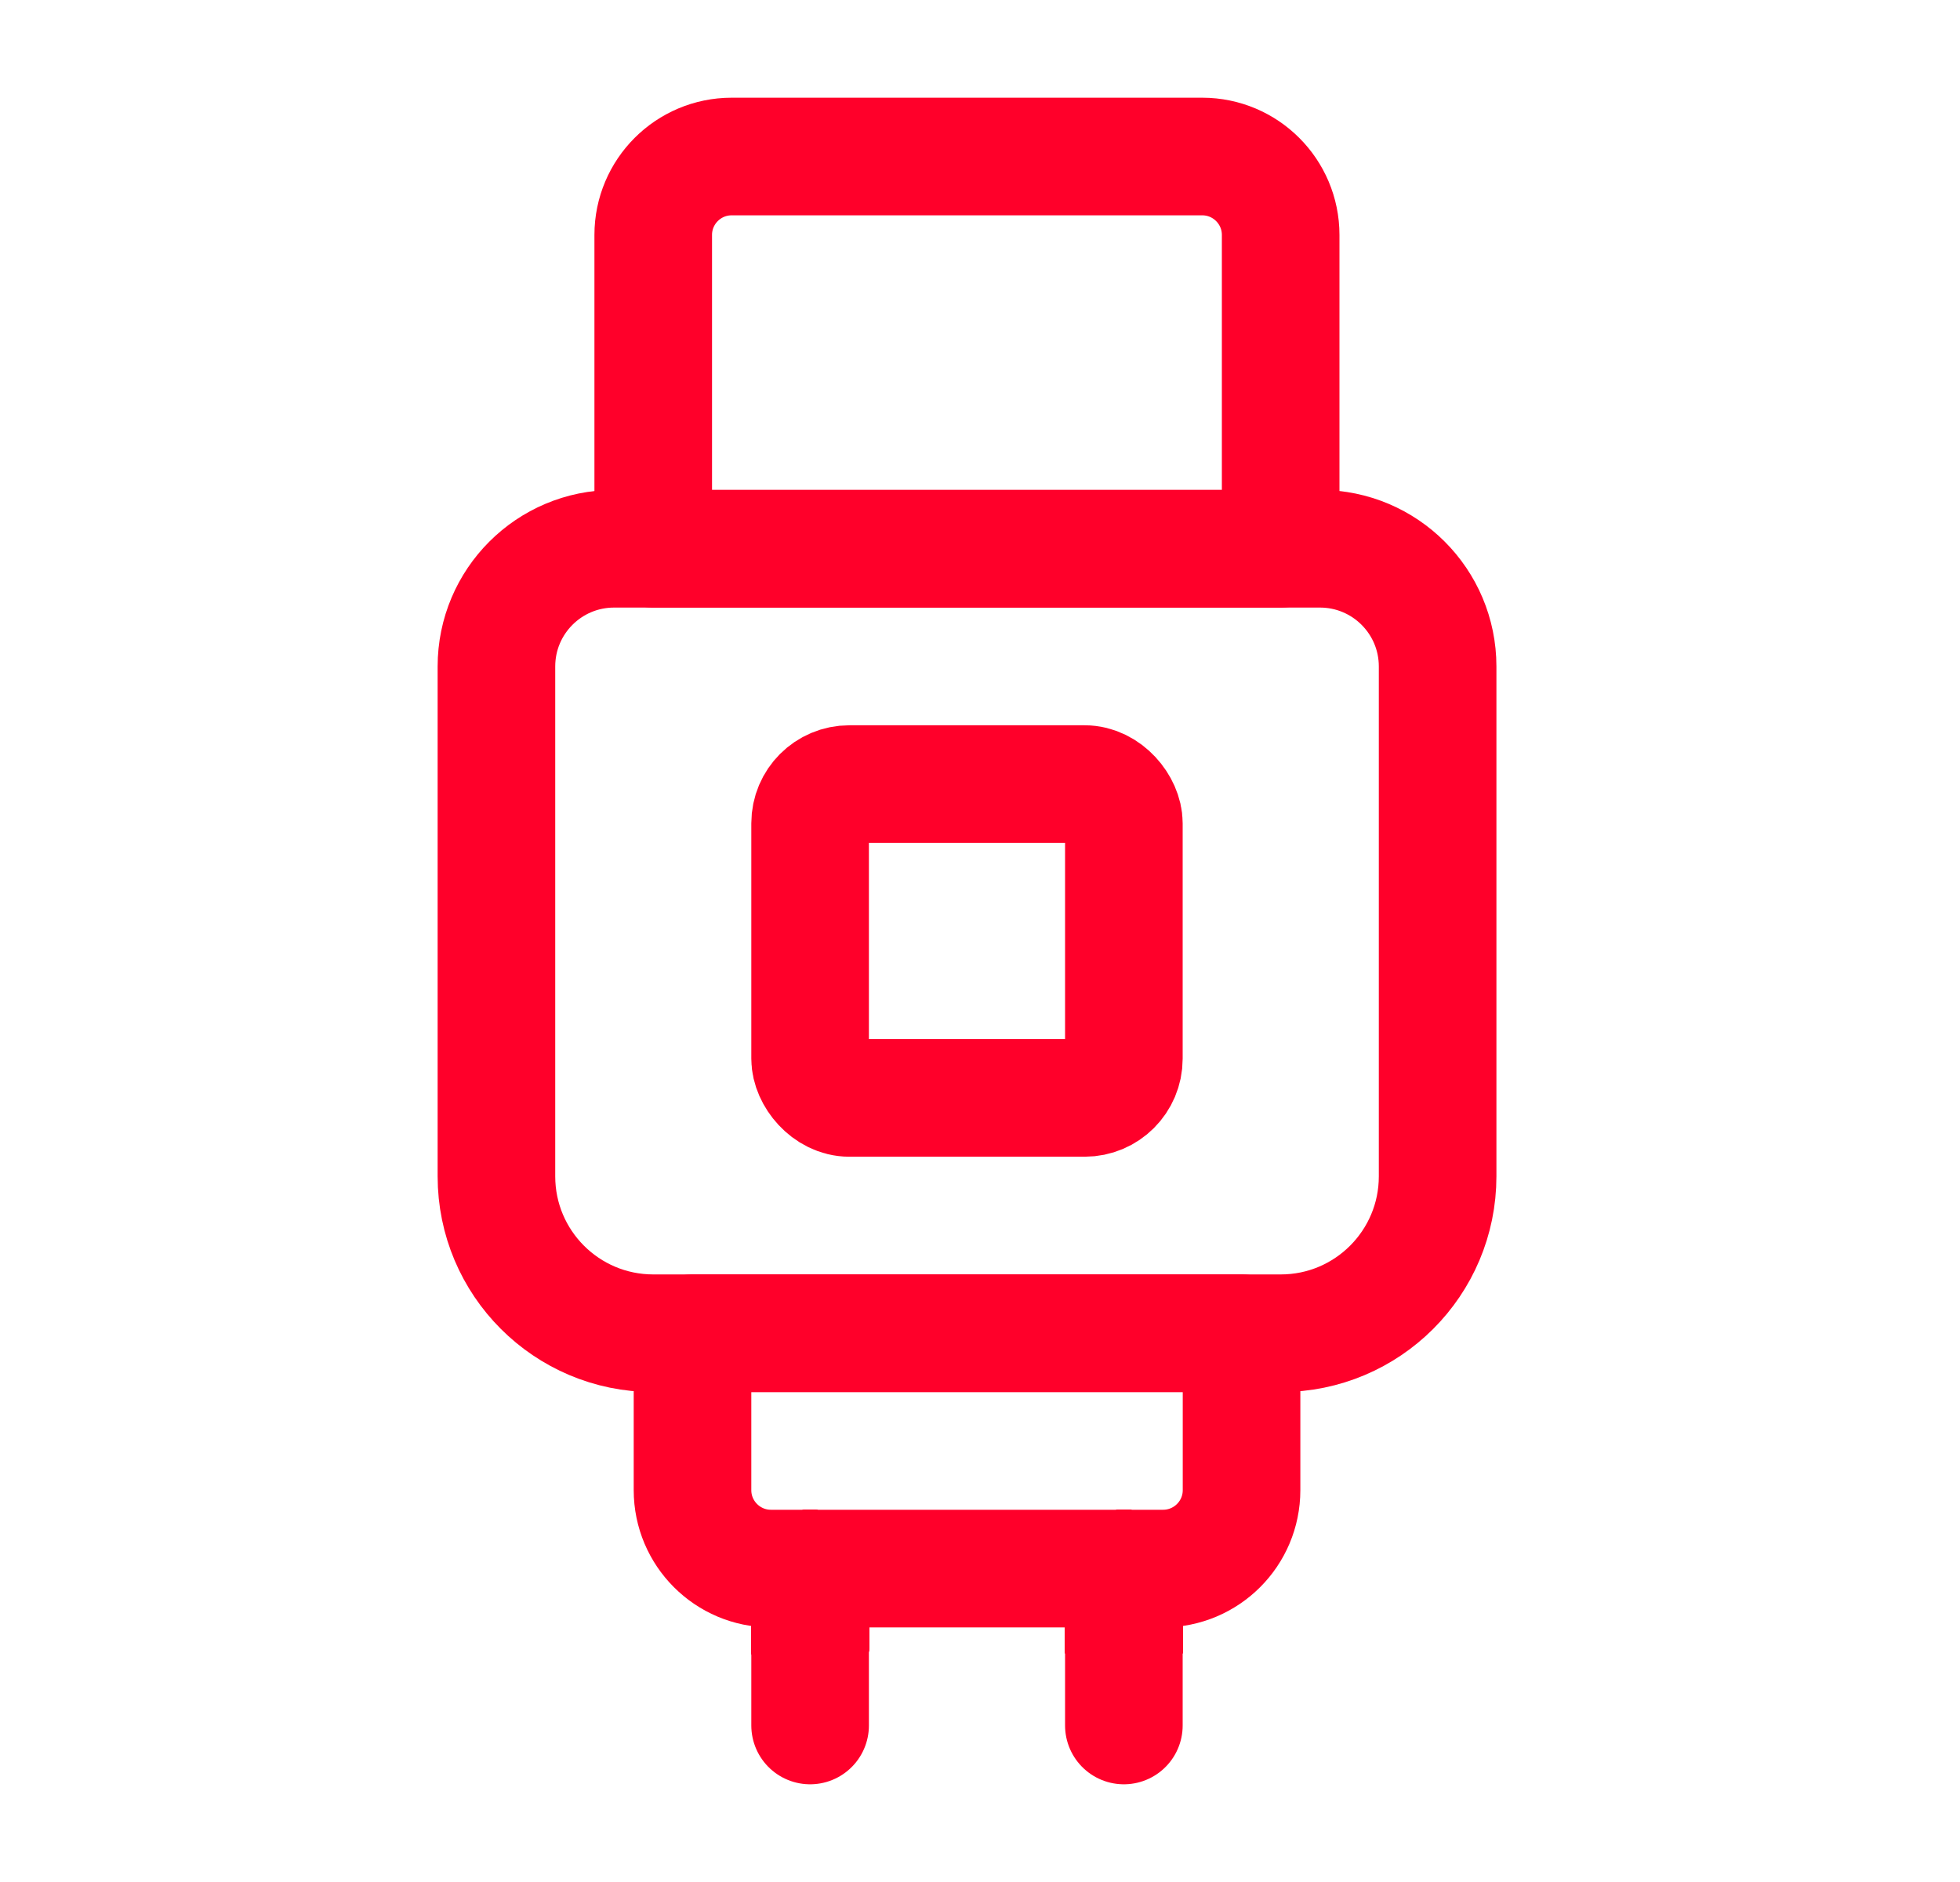
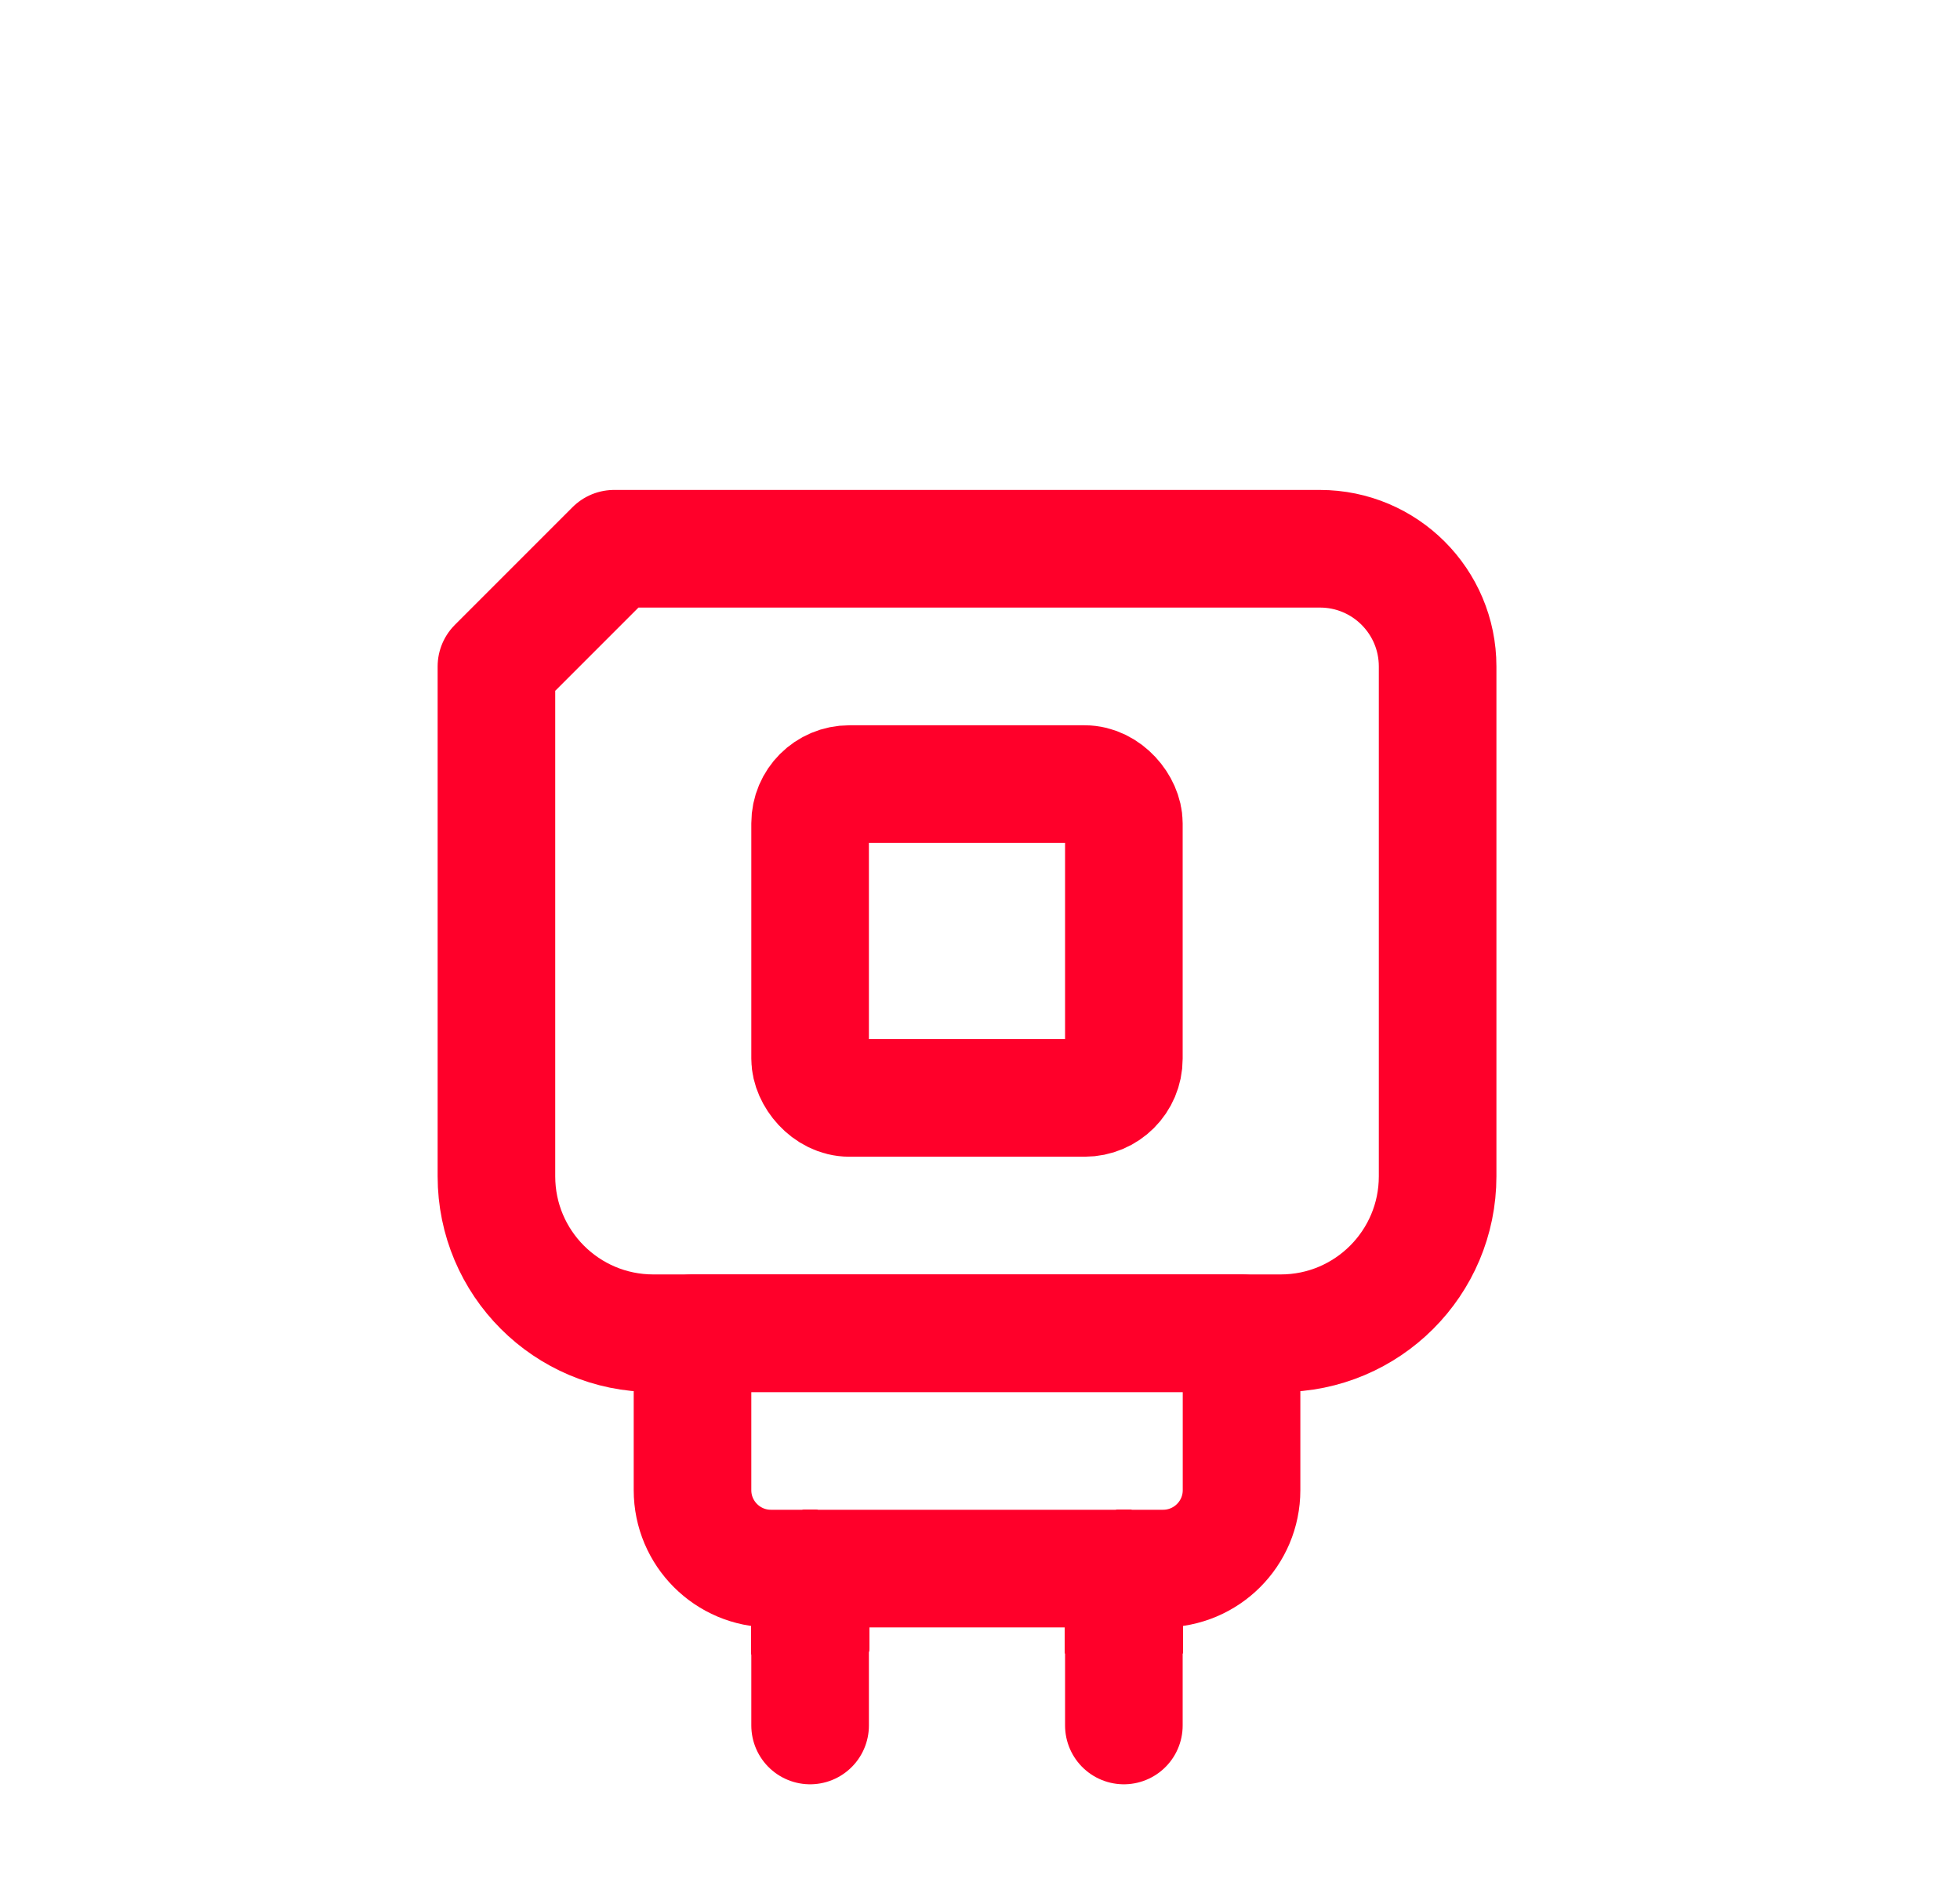
<svg xmlns="http://www.w3.org/2000/svg" width="25" height="24" viewBox="0 0 25 24" fill="none">
  <g id="Group">
    <path id="Path" fill-rule="evenodd" clip-rule="evenodd" d="M8.833 17.002H15.836V19.003C15.836 19.555 15.388 20.003 14.835 20.003H9.833C9.281 20.003 8.833 19.555 8.833 19.003V17.002Z" stroke="#FF002A" stroke-width="1.5" stroke-linecap="round" stroke-linejoin="round" />
-     <path id="Path_2" fill-rule="evenodd" clip-rule="evenodd" d="M9.332 1.996H15.335C15.887 1.996 16.335 2.444 16.335 2.996V6.998H8.332V2.996C8.332 2.444 8.78 1.996 9.332 1.996Z" stroke="#FF002A" stroke-width="1.5" stroke-linecap="round" stroke-linejoin="round" />
    <rect id="Rectangle" x="10.333" y="9.999" width="4.002" height="4.002" rx="0.5" stroke="#FF002A" stroke-width="1.5" stroke-linecap="round" stroke-linejoin="round" />
-     <path id="Path_3" fill-rule="evenodd" clip-rule="evenodd" d="M7.833 6.998H16.836C17.665 6.998 18.337 7.67 18.337 8.499V15.001C18.337 16.106 17.441 17.002 16.336 17.002H8.333C7.228 17.002 6.332 16.106 6.332 15.001V8.499C6.332 7.67 7.004 6.998 7.833 6.998Z" stroke="#FF002A" stroke-width="1.5" stroke-linecap="round" stroke-linejoin="round" />
+     <path id="Path_3" fill-rule="evenodd" clip-rule="evenodd" d="M7.833 6.998H16.836C17.665 6.998 18.337 7.67 18.337 8.499V15.001C18.337 16.106 17.441 17.002 16.336 17.002H8.333C7.228 17.002 6.332 16.106 6.332 15.001V8.499Z" stroke="#FF002A" stroke-width="1.5" stroke-linecap="round" stroke-linejoin="round" />
    <path id="Path_4" d="M10.333 20.003V21.004" stroke="#FF002A" stroke-width="1.5" stroke-linecap="round" stroke-linejoin="round" />
    <path id="Path_5" d="M10.333 20.003V21.004" stroke="#FF002A" stroke-width="1.5" stroke-linecap="round" stroke-linejoin="round" />
    <path id="Path_6" d="M10.333 20.003V21.004" stroke="#FF002A" stroke-width="1.5" stroke-linecap="round" stroke-linejoin="round" />
    <path id="Path_7" d="M10.333 20.003V21.004" stroke="#FF002A" stroke-width="1.5" stroke-linecap="round" stroke-linejoin="round" />
    <path id="Path_8" d="M10.333 20.003V21.004" stroke="#FF002A" stroke-width="1.5" stroke-linecap="round" stroke-linejoin="round" />
    <path id="Path_9" d="M10.333 20.003V21.004" stroke="#FF002A" stroke-width="1.5" stroke-linecap="round" stroke-linejoin="round" />
    <path id="Path_10" d="M10.333 20.003V21.004" stroke="#FF002A" stroke-width="1.5" stroke-linecap="round" stroke-linejoin="round" />
    <path id="Path_11" d="M10.333 20.003V21.004" stroke="#FF002A" stroke-width="1.5" stroke-linecap="round" stroke-linejoin="round" />
    <path id="Path_12" d="M10.333 20.003V21.004" stroke="#FF002A" stroke-width="1.5" stroke-linecap="round" stroke-linejoin="round" />
    <path id="Path_13" d="M10.333 20.003V21.004" stroke="#FF002A" stroke-width="1.5" stroke-linecap="round" stroke-linejoin="round" />
    <path id="Path_14" d="M10.333 20.003V22.004" stroke="#FF002A" stroke-width="1.5" stroke-linecap="round" stroke-linejoin="round" />
    <path id="Path_15" d="M14.335 20.003V21.004" stroke="#FF002A" stroke-width="1.5" stroke-linecap="round" stroke-linejoin="round" />
    <path id="Path_16" d="M14.335 20.003V21.004" stroke="#FF002A" stroke-width="1.5" stroke-linecap="round" stroke-linejoin="round" />
    <path id="Path_17" d="M14.335 20.003V21.004" stroke="#FF002A" stroke-width="1.5" stroke-linecap="round" stroke-linejoin="round" />
    <path id="Path_18" d="M14.335 20.003V21.004" stroke="#FF002A" stroke-width="1.5" stroke-linecap="round" stroke-linejoin="round" />
    <path id="Path_19" d="M14.335 20.003V21.004" stroke="#FF002A" stroke-width="1.5" stroke-linecap="round" stroke-linejoin="round" />
    <path id="Path_20" d="M14.335 20.003V21.004" stroke="#FF002A" stroke-width="1.5" stroke-linecap="round" stroke-linejoin="round" />
    <path id="Path_21" d="M14.335 20.003V21.004" stroke="#FF002A" stroke-width="1.5" stroke-linecap="round" stroke-linejoin="round" />
    <path id="Path_22" d="M14.335 20.003V21.004" stroke="#FF002A" stroke-width="1.5" stroke-linecap="round" stroke-linejoin="round" />
    <path id="Path_23" d="M14.335 20.003V21.004" stroke="#FF002A" stroke-width="1.5" stroke-linecap="round" stroke-linejoin="round" />
    <path id="Path_24" d="M14.335 20.003V21.004" stroke="#FF002A" stroke-width="1.5" stroke-linecap="round" stroke-linejoin="round" />
    <path id="Path_25" d="M14.335 20.003V21.004" stroke="#FF002A" stroke-width="1.5" stroke-linecap="round" stroke-linejoin="round" />
    <path id="Path_26" d="M14.335 20.003V21.004" stroke="#FF002A" stroke-width="1.5" stroke-linecap="round" stroke-linejoin="round" />
    <path id="Path_27" d="M14.335 20.003V21.004" stroke="#FF002A" stroke-width="1.5" stroke-linecap="round" stroke-linejoin="round" />
    <path id="Path_28" d="M14.335 20.003V21.004" stroke="#FF002A" stroke-width="1.5" stroke-linecap="round" stroke-linejoin="round" />
    <path id="Path_29" d="M14.335 20.003V21.004" stroke="#FF002A" stroke-width="1.5" stroke-linecap="round" stroke-linejoin="round" />
    <path id="Path_30" d="M14.335 20.003V22.004" stroke="#FF002A" stroke-width="1.5" stroke-linecap="round" stroke-linejoin="round" />
  </g>
</svg>